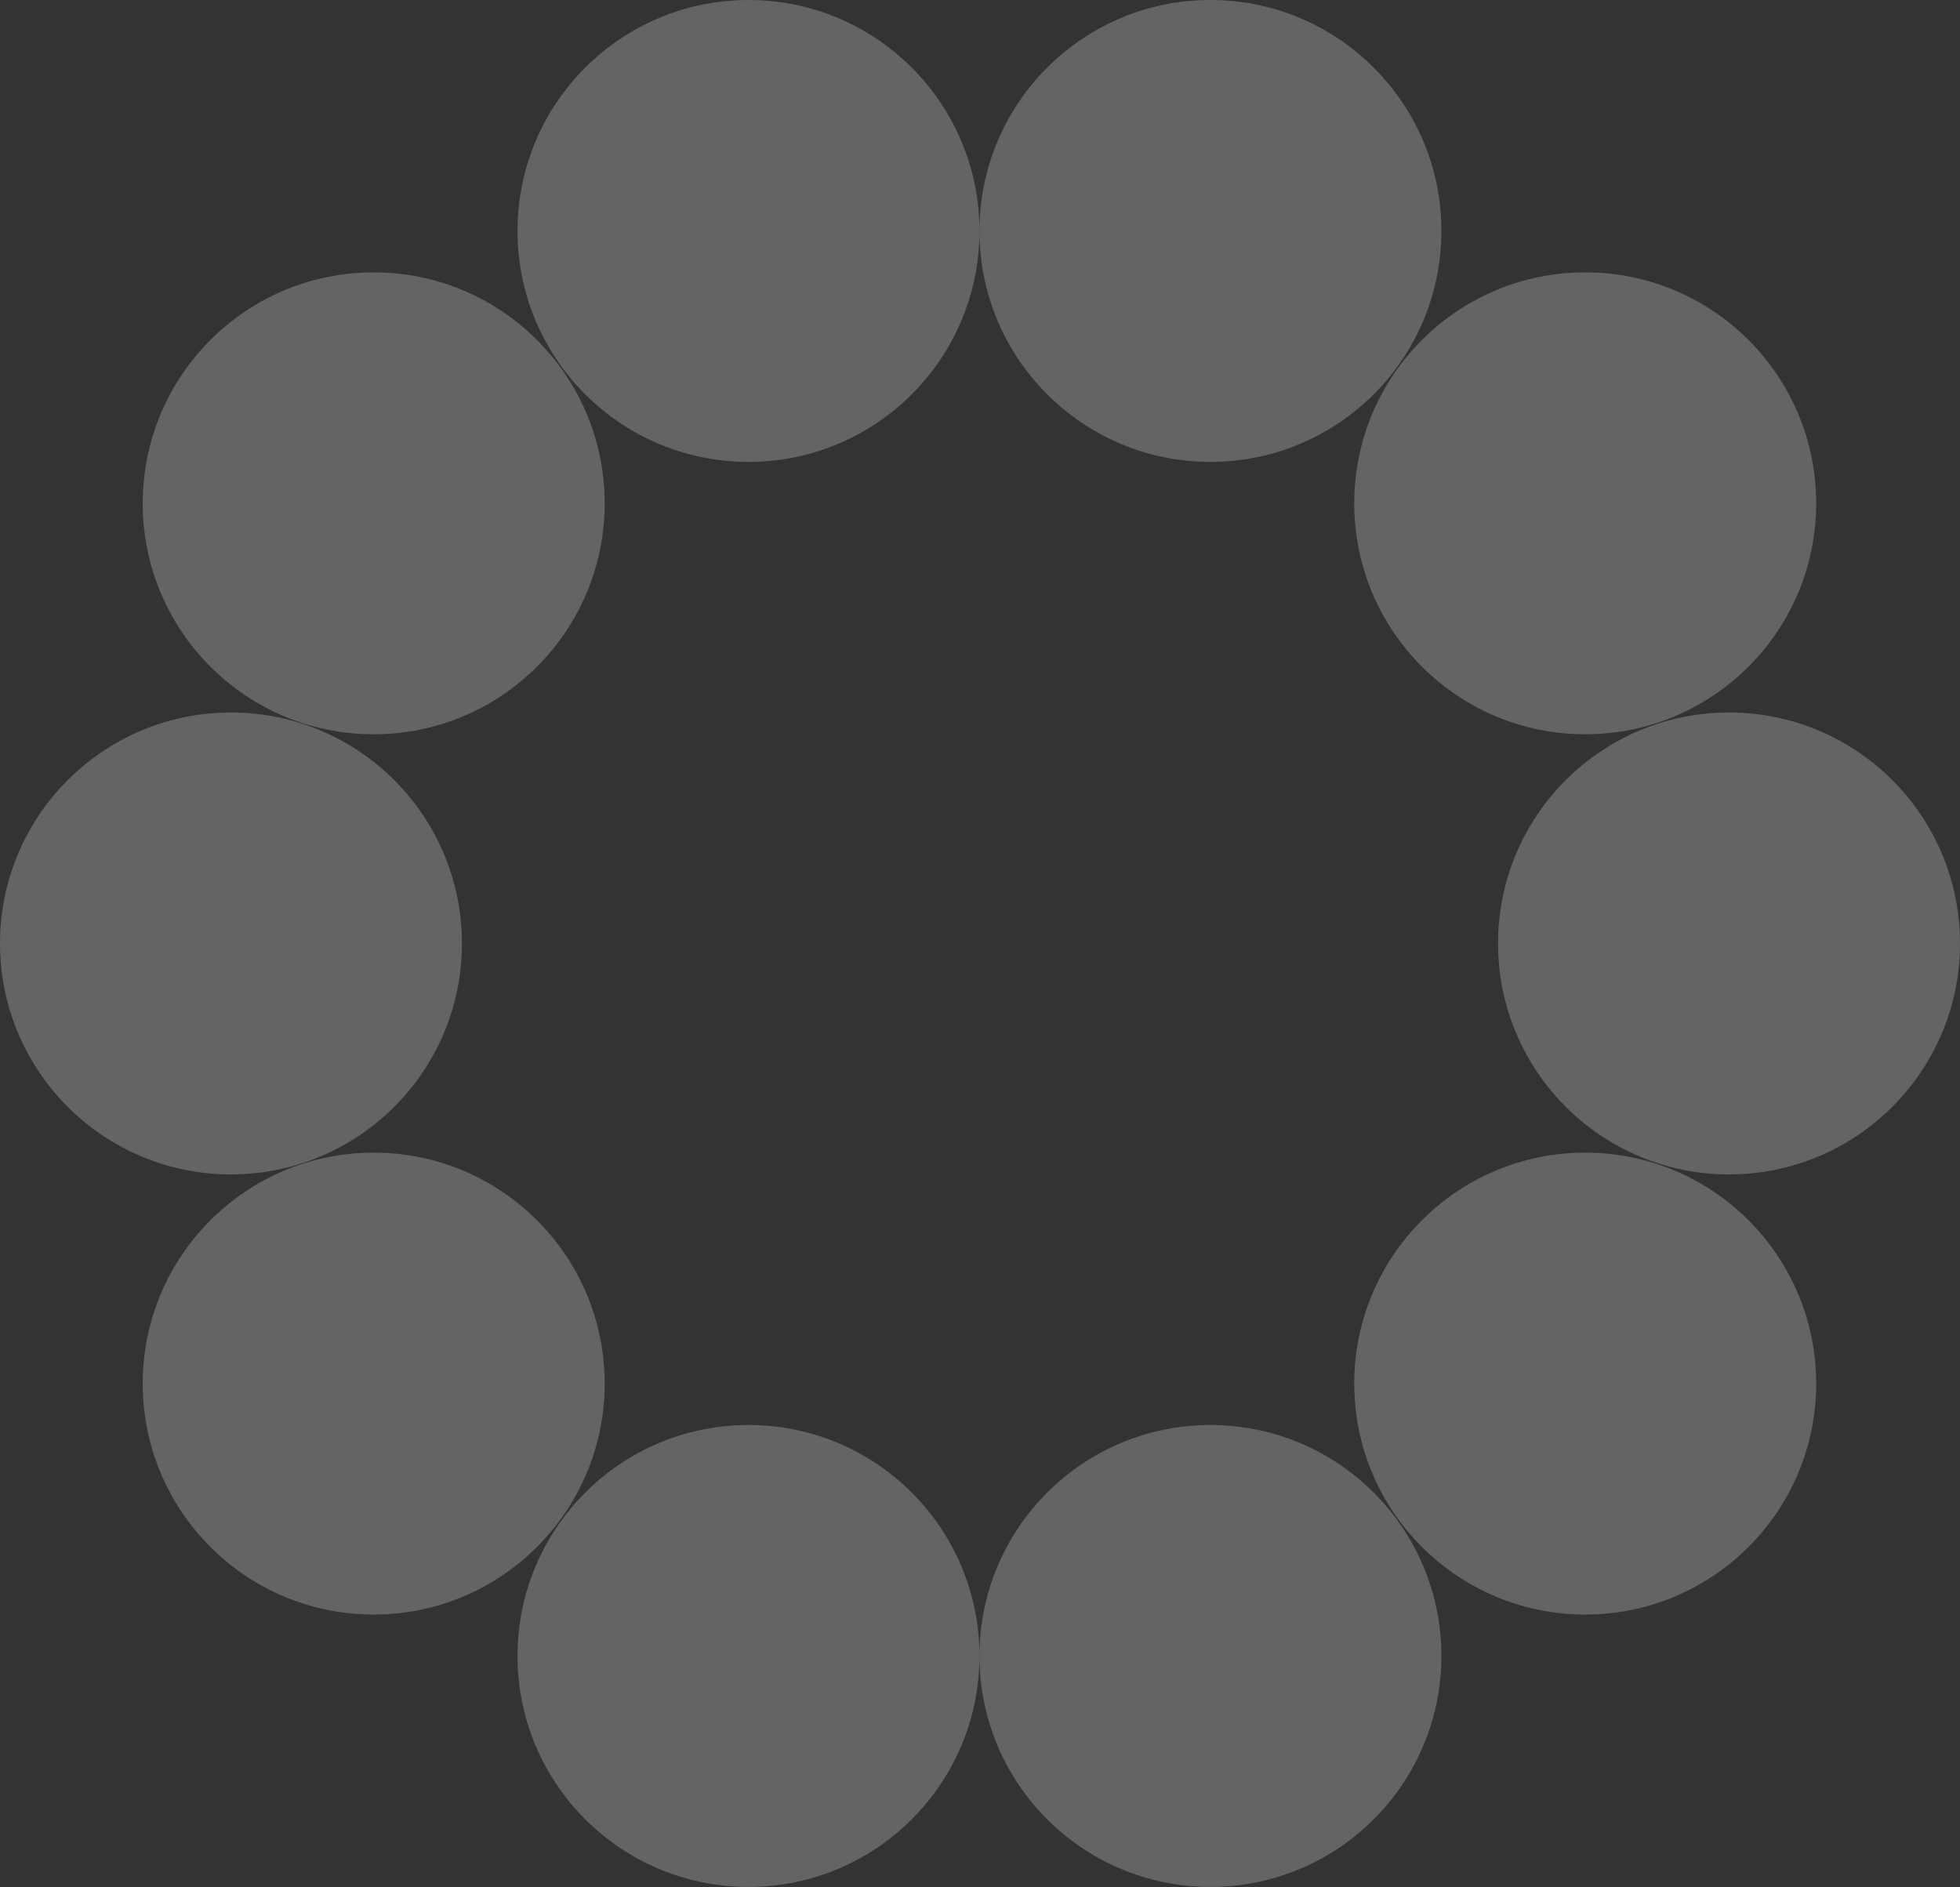
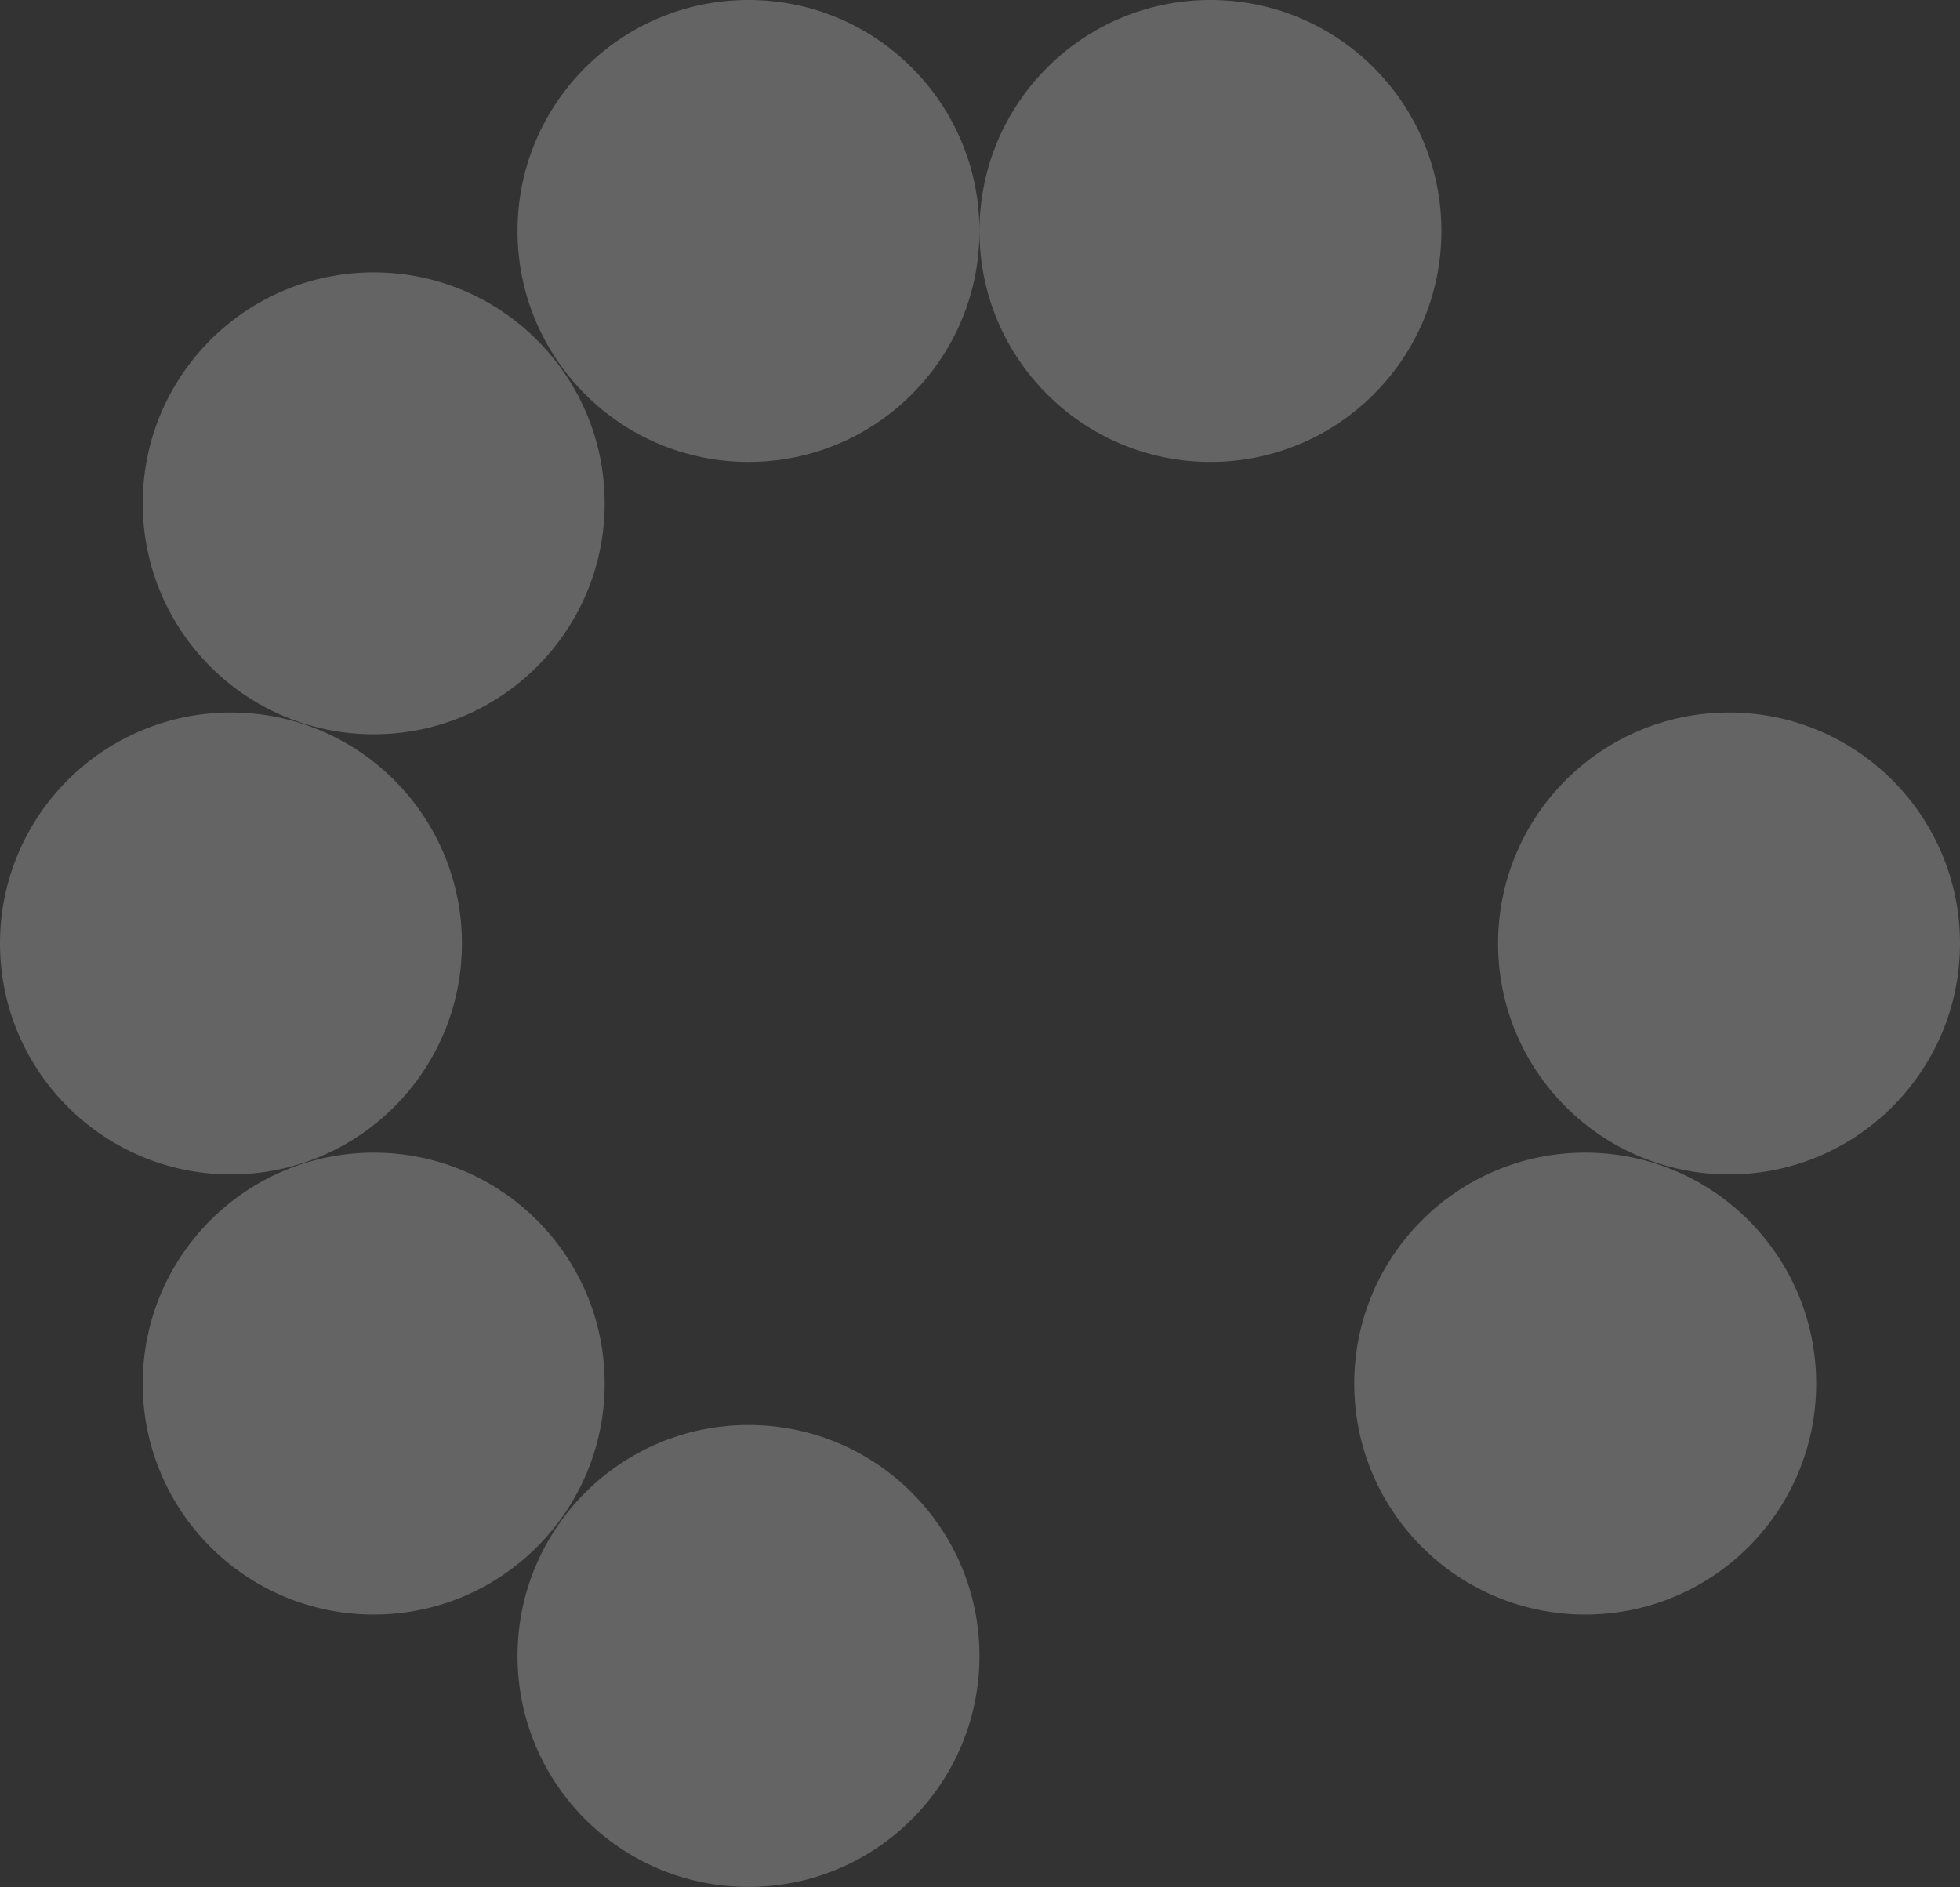
<svg xmlns="http://www.w3.org/2000/svg" width="215" height="207" viewBox="0 0 215 207" fill="none">
  <rect x="0" y="0" width="215" height="207" fill="#333333" stroke="none" />
  <path d="M82.105 206.993C96.097 206.993 107.441 195.649 107.441 181.656C107.441 167.664 96.097 156.32 82.105 156.32C68.112 156.32 56.768 167.664 56.768 181.656C56.768 195.649 68.112 206.993 82.105 206.993Z" fill="white" fill-opacity="0.24" />
-   <path d="M132.777 206.993C146.77 206.993 158.113 195.649 158.113 181.656C158.113 167.664 146.77 156.32 132.777 156.32C118.784 156.32 107.441 167.664 107.441 181.656C107.441 195.649 118.784 206.993 132.777 206.993Z" fill="white" fill-opacity="0.24" />
  <path d="M173.888 177.115C187.881 177.115 199.225 165.772 199.225 151.779C199.225 137.786 187.881 126.443 173.888 126.443C159.896 126.443 148.552 137.786 148.552 151.779C148.552 165.772 159.896 177.115 173.888 177.115Z" fill="white" fill-opacity="0.24" />
  <path d="M189.664 128.833C203.656 128.833 215 117.489 215 103.496C215 89.504 203.656 78.16 189.664 78.16C175.671 78.16 164.327 89.504 164.327 103.496C164.327 117.489 175.671 128.833 189.664 128.833Z" fill="white" fill-opacity="0.24" />
-   <path d="M173.888 80.55C187.881 80.55 199.225 69.207 199.225 55.214C199.225 41.221 187.881 29.878 173.888 29.878C159.896 29.878 148.552 41.221 148.552 55.214C148.552 69.207 159.896 80.55 173.888 80.55Z" fill="white" fill-opacity="0.24" />
  <path d="M132.777 50.672C146.77 50.672 158.113 39.329 158.113 25.337C158.113 11.344 146.77 0 132.777 0C118.784 0 107.441 11.344 107.441 25.337C107.441 39.329 118.784 50.672 132.777 50.672Z" fill="white" fill-opacity="0.24" />
  <path d="M82.105 50.672C96.097 50.672 107.441 39.329 107.441 25.337C107.441 11.344 96.097 0 82.105 0C68.112 0 56.768 11.344 56.768 25.337C56.768 39.329 68.112 50.672 82.105 50.672Z" fill="white" fill-opacity="0.24" />
  <path d="M40.992 80.55C54.985 80.55 66.329 69.207 66.329 55.214C66.329 41.221 54.985 29.878 40.992 29.878C26.999 29.878 15.656 41.221 15.656 55.214C15.656 69.207 26.999 80.55 40.992 80.55Z" fill="white" fill-opacity="0.24" />
  <path d="M25.336 128.833C39.329 128.833 50.672 117.489 50.672 103.496C50.672 89.504 39.329 78.16 25.336 78.16C11.343 78.16 0 89.504 0 103.496C0 117.489 11.343 128.833 25.336 128.833Z" fill="white" fill-opacity="0.24" />
  <path d="M40.992 177.115C54.985 177.115 66.329 165.772 66.329 151.779C66.329 137.786 54.985 126.443 40.992 126.443C26.999 126.443 15.656 137.786 15.656 151.779C15.656 165.772 26.999 177.115 40.992 177.115Z" fill="white" fill-opacity="0.24" />
</svg>